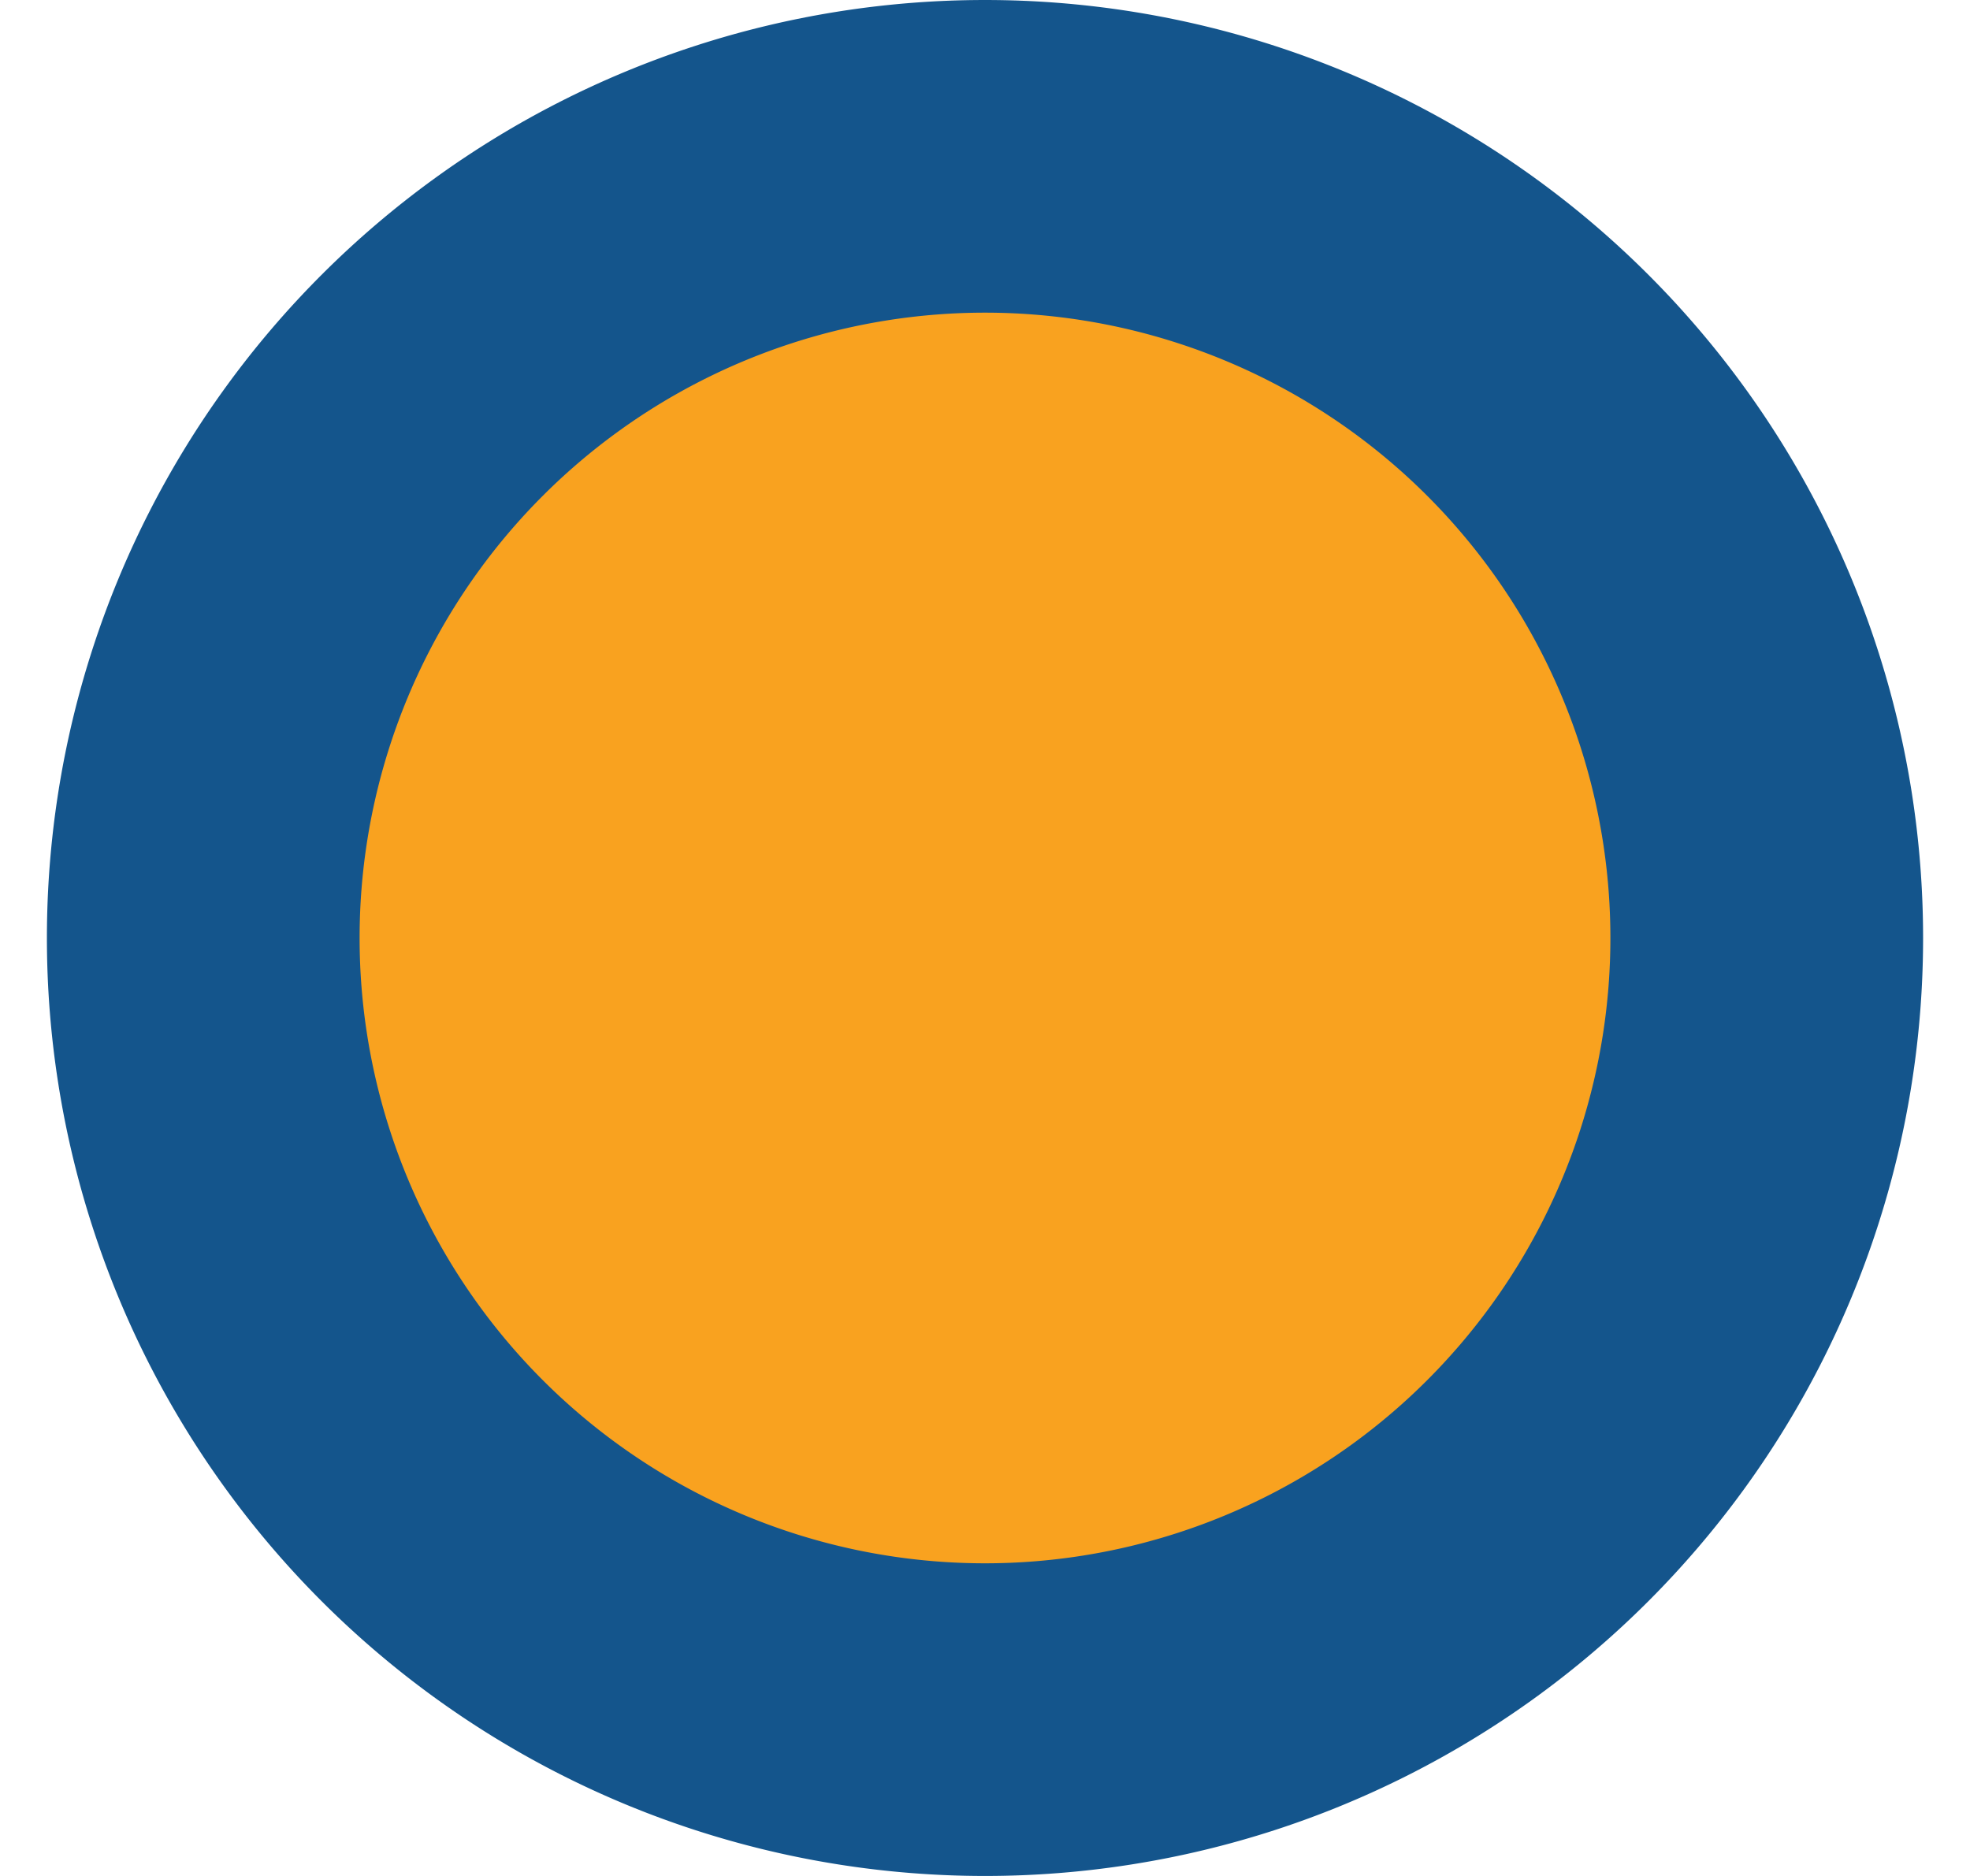
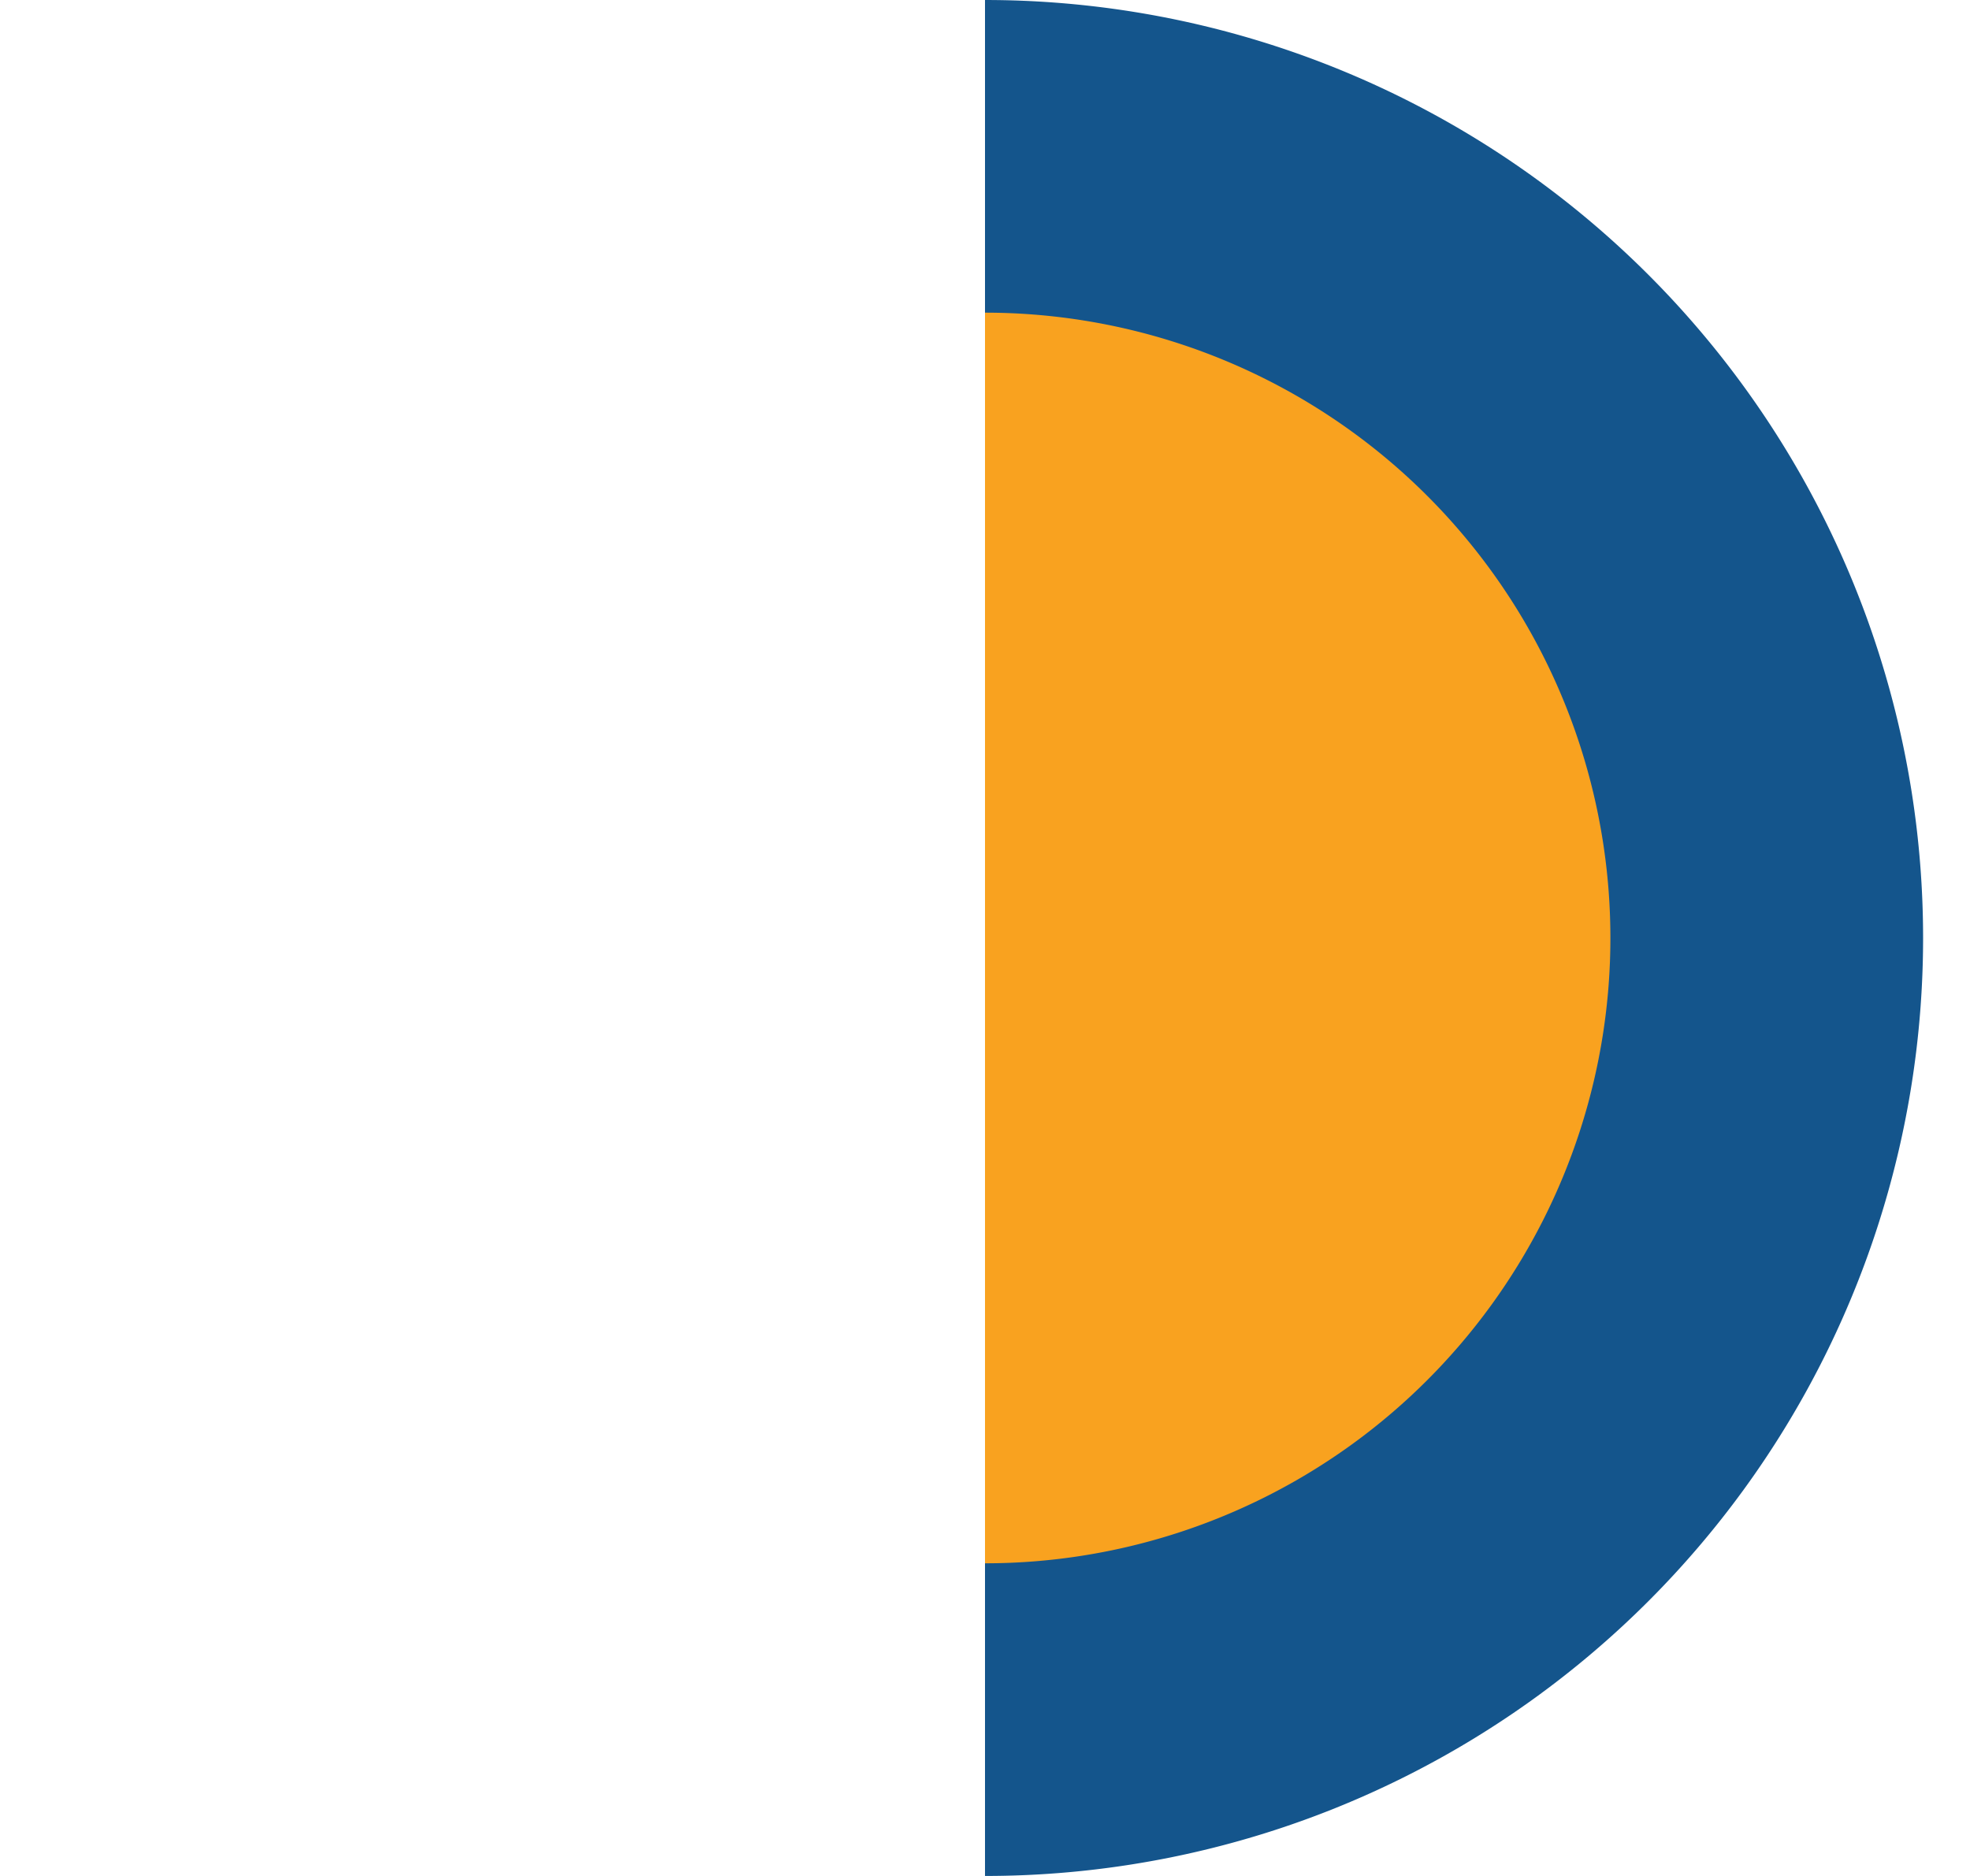
<svg xmlns="http://www.w3.org/2000/svg" fill="#000000" height="20" viewBox="674.23 249 12 12" width="21">
-   <path d="M680.23 250A5 5 0 0 1 680.23 260A5 5 0 0 1 680.23 250" fill="#f9a21f" stroke="#14558c" stroke-width="2" />
+   <path d="M680.23 250A5 5 0 0 1 680.23 260" fill="#f9a21f" stroke="#14558c" stroke-width="2" />
</svg>